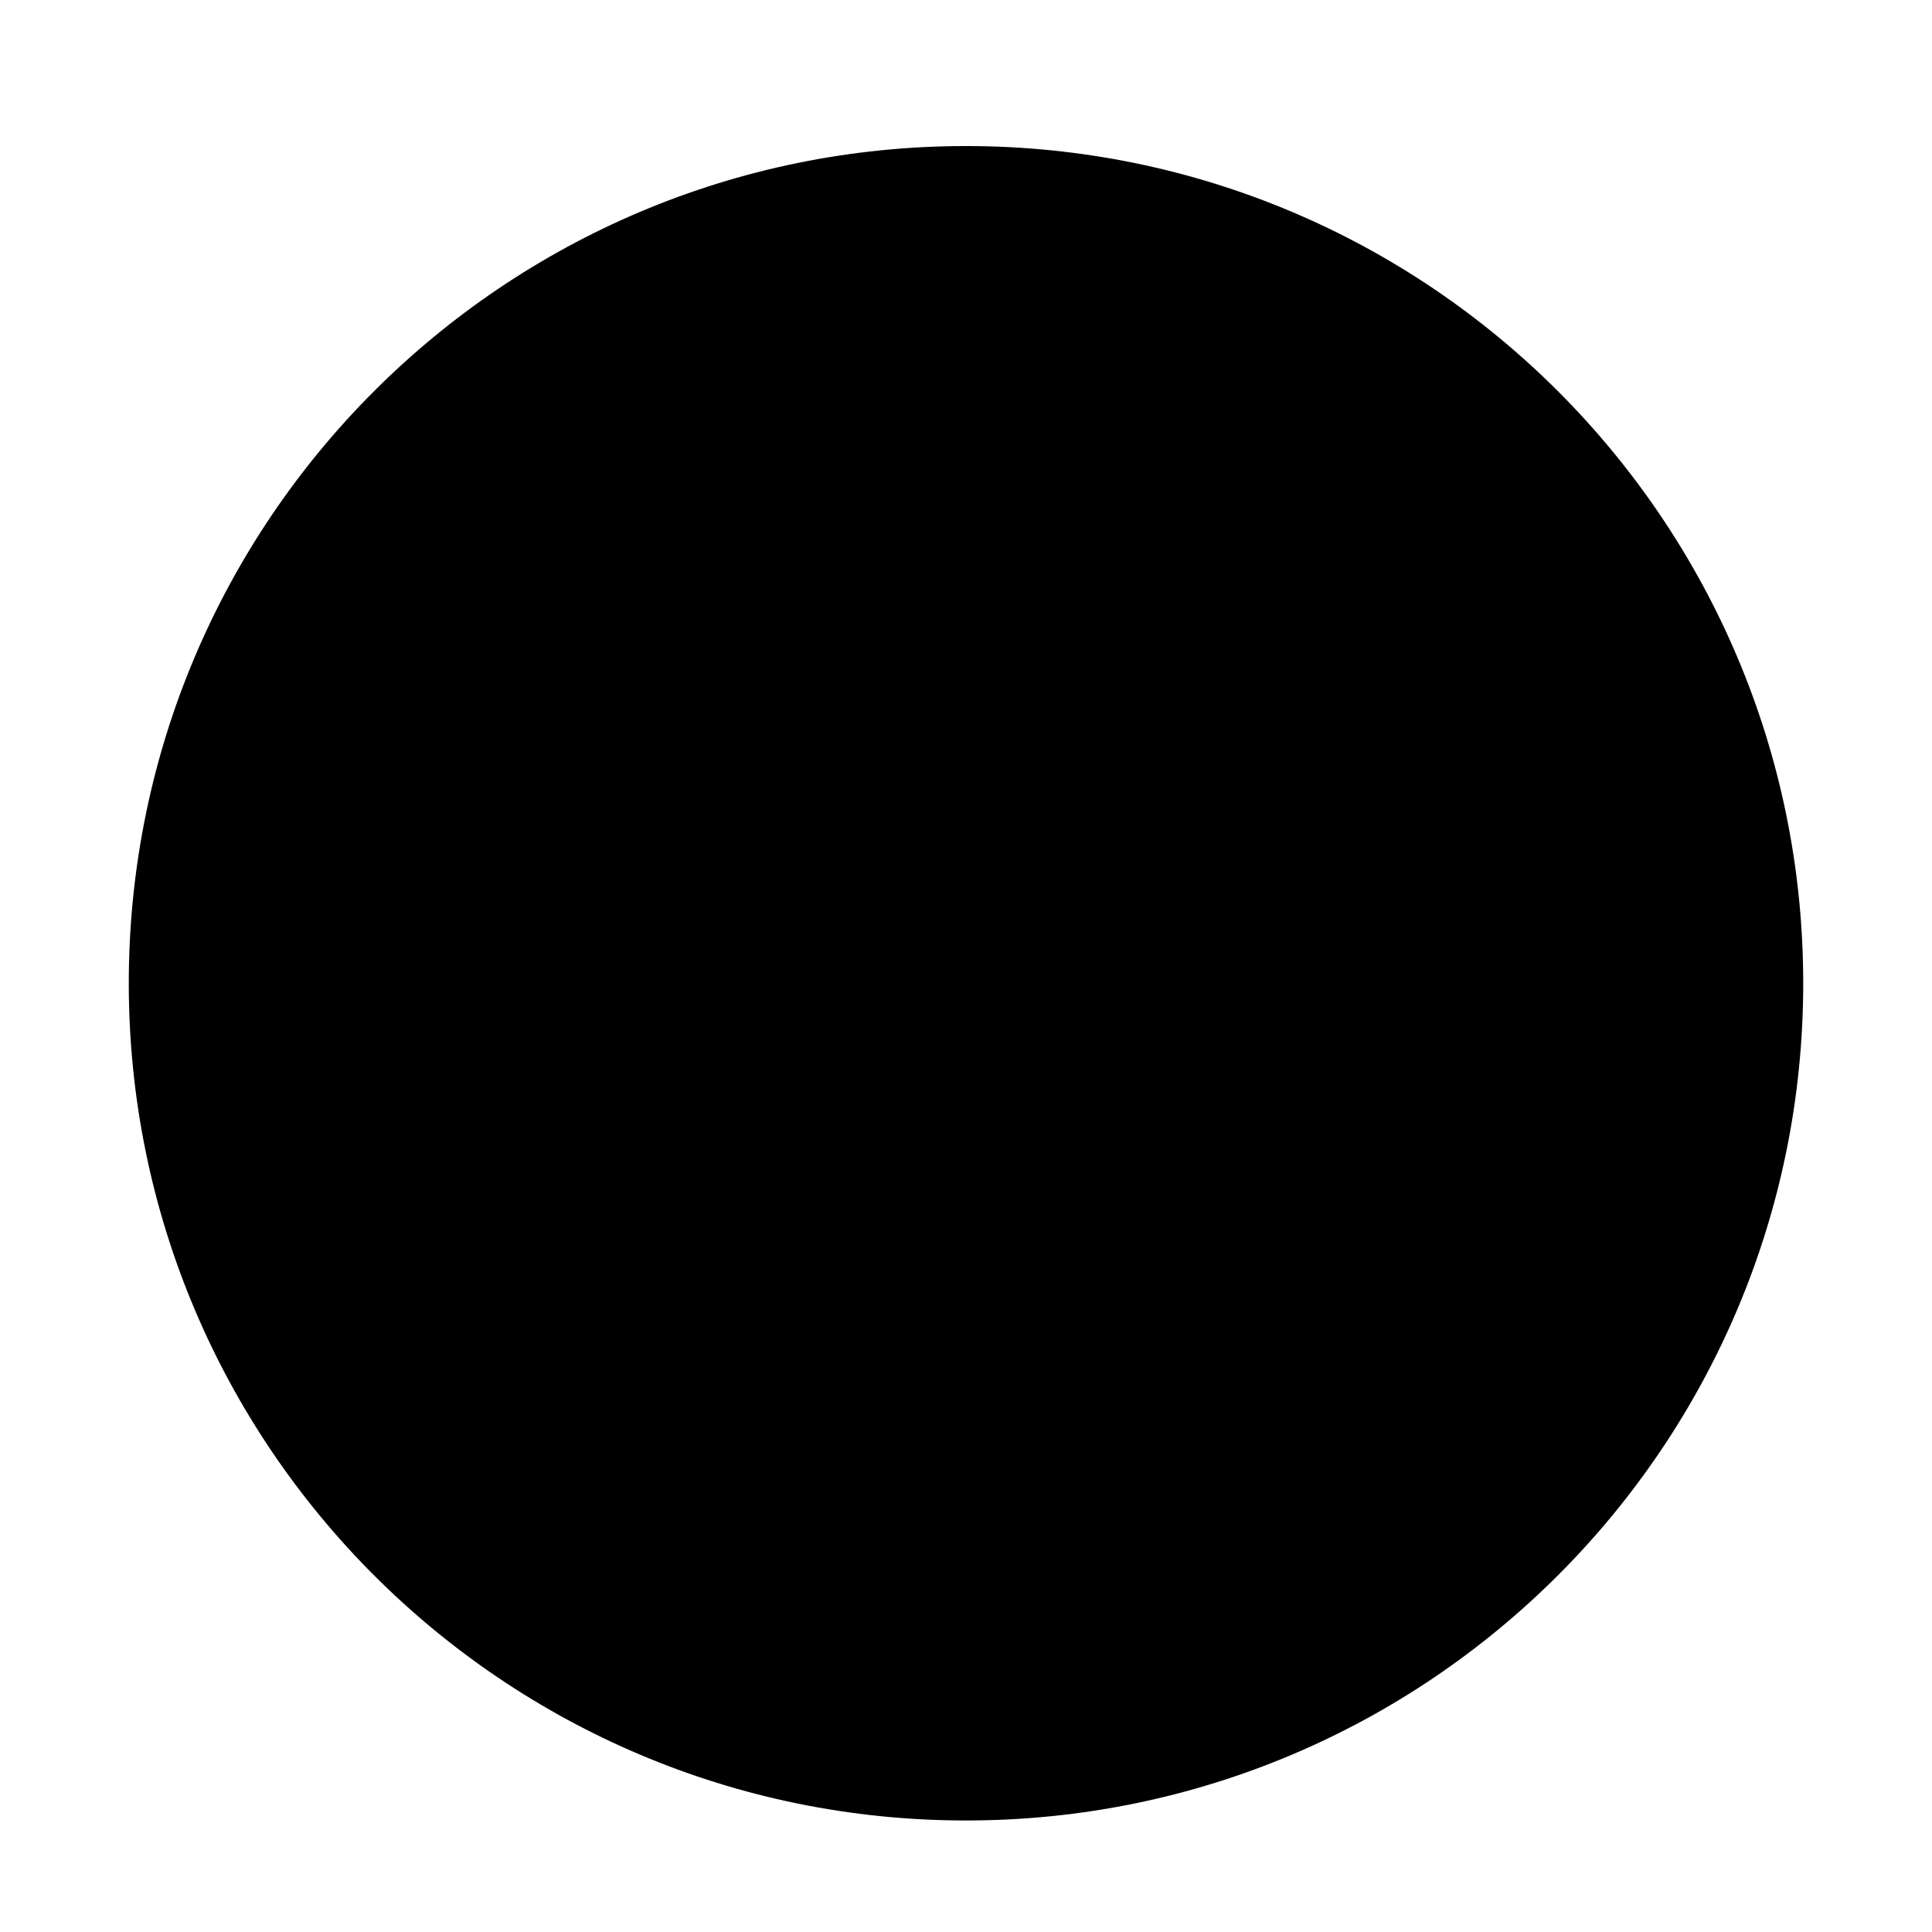
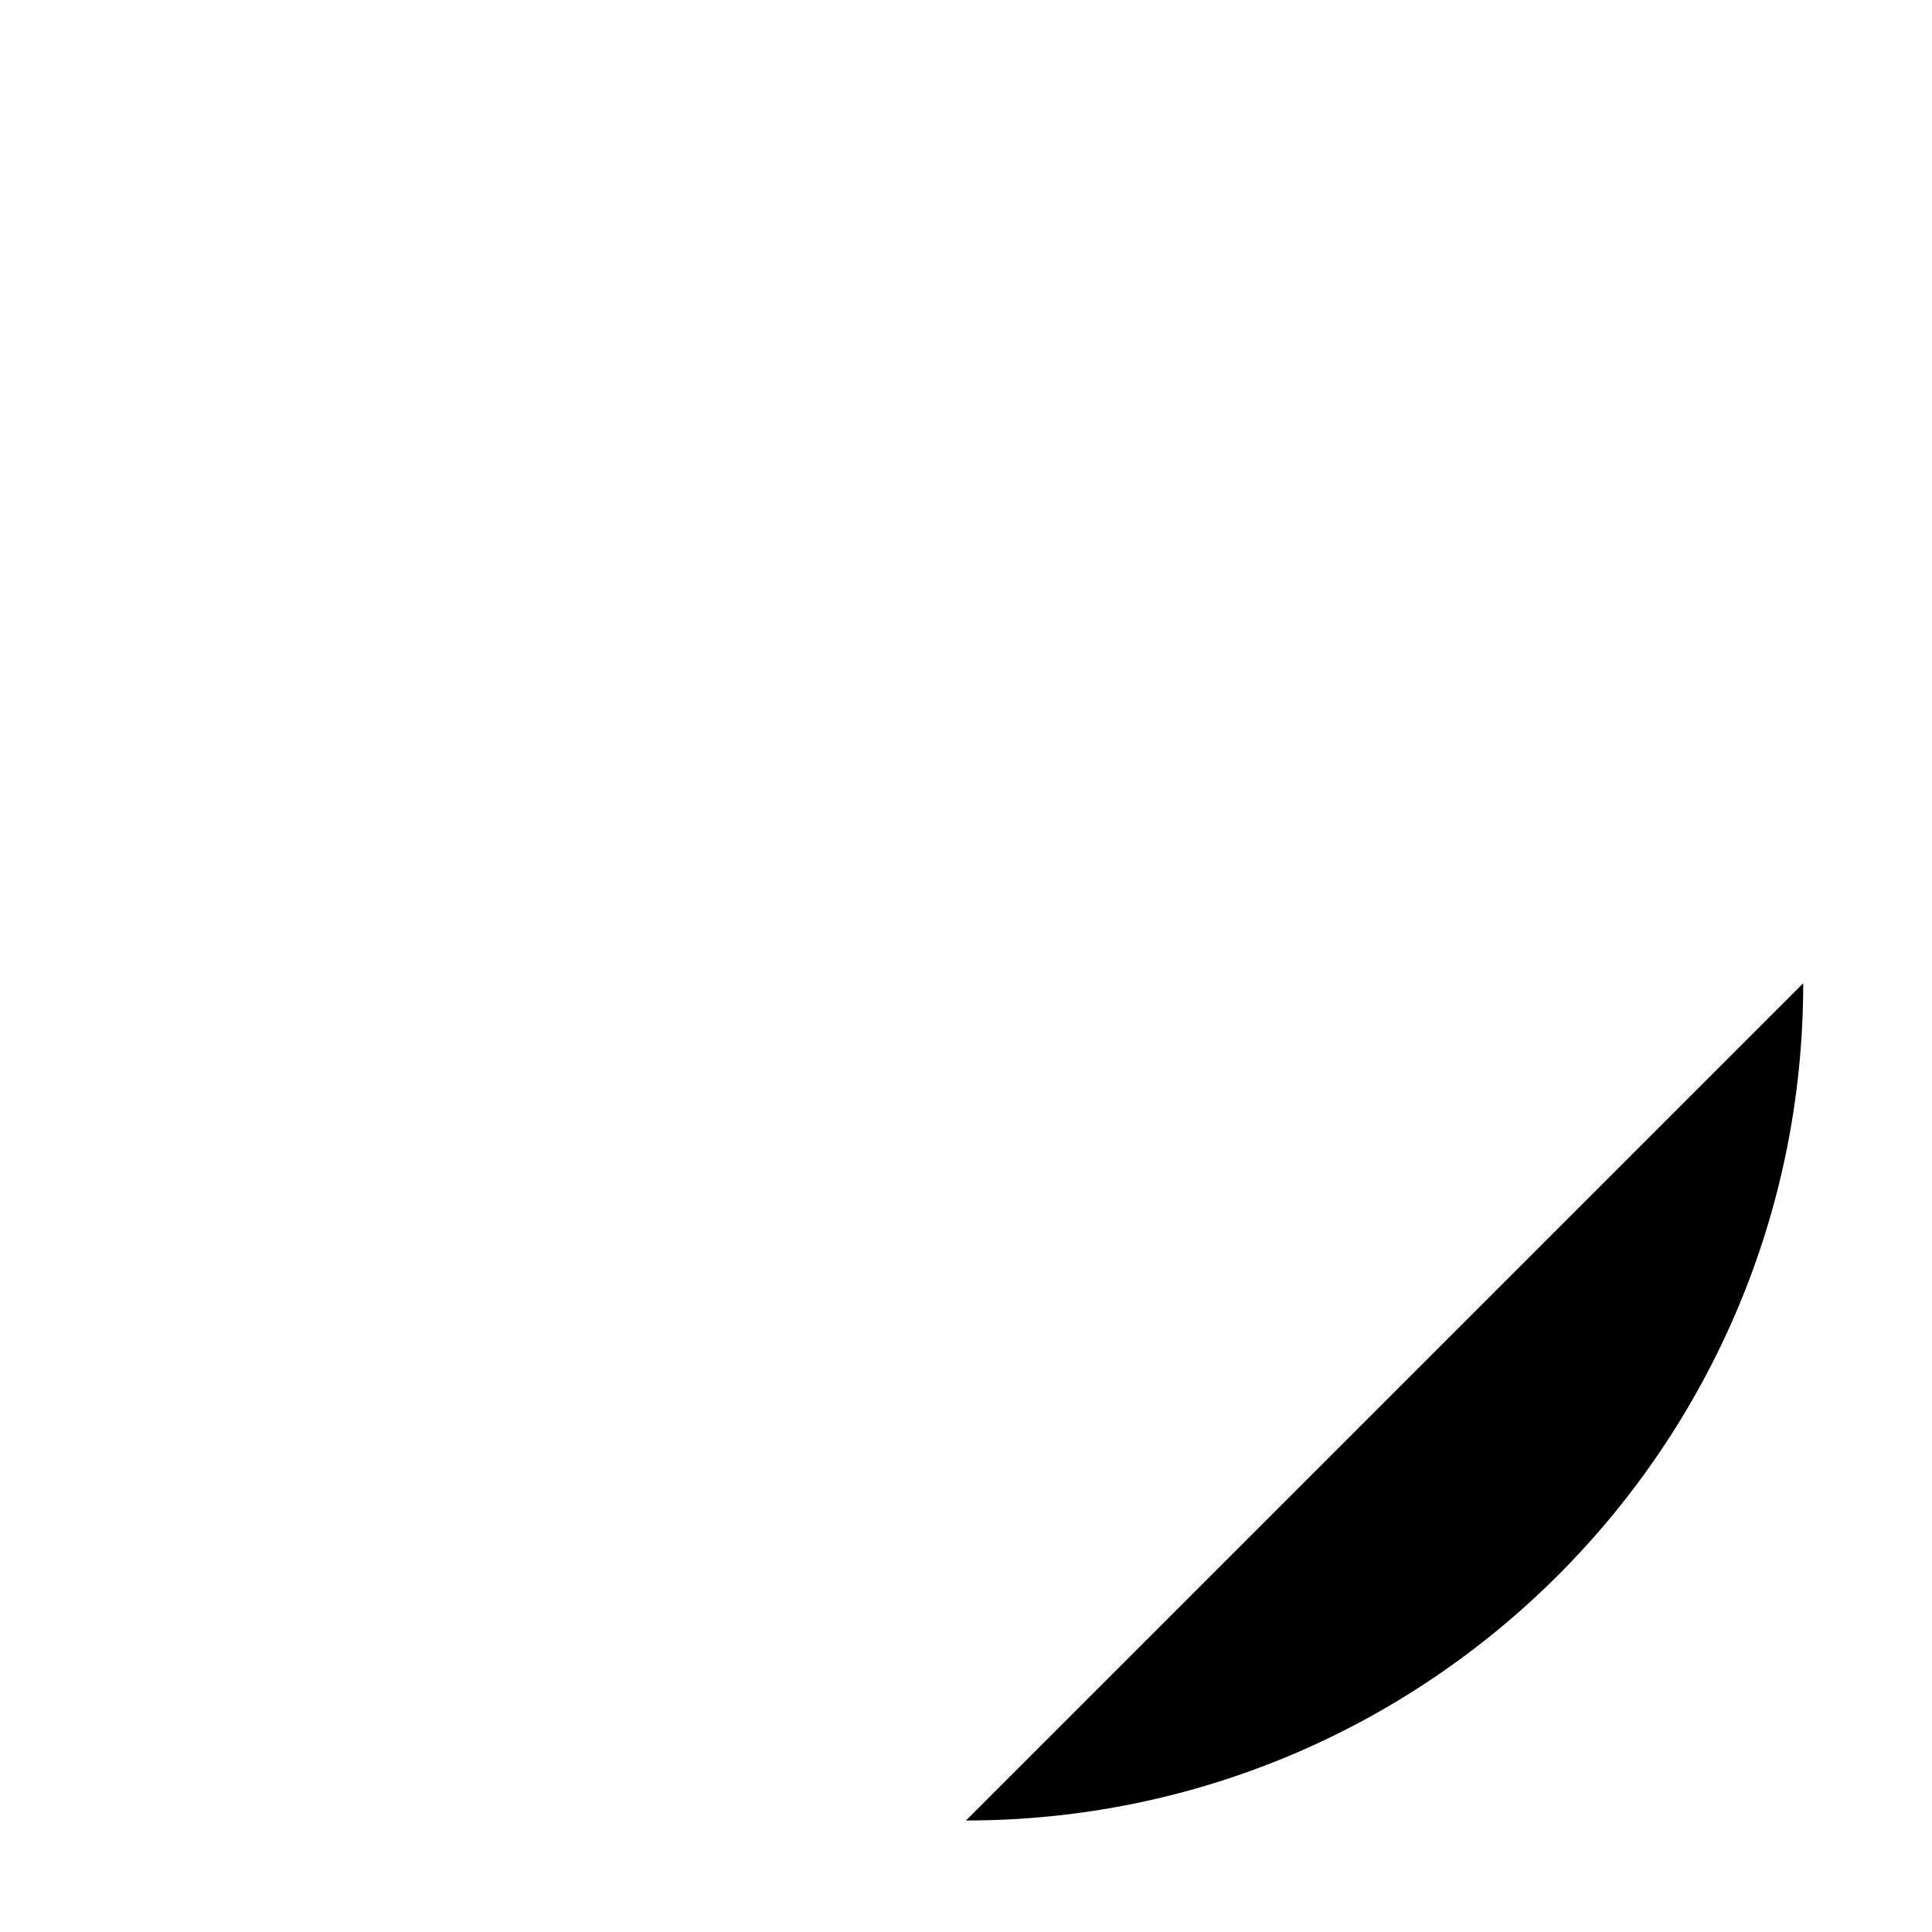
<svg xmlns="http://www.w3.org/2000/svg" version="1.1" width="32" height="32" viewBox="0 0 32 32">
  <title>circle-15</title>
-   <path d="M29.867 16.286c0 7.658-6.208 13.867-13.867 13.867s-13.867-6.208-13.867-13.867 6.208-13.867 13.867-13.867 13.867 6.208 13.867 13.867z" />
+   <path d="M29.867 16.286c0 7.658-6.208 13.867-13.867 13.867z" />
</svg>